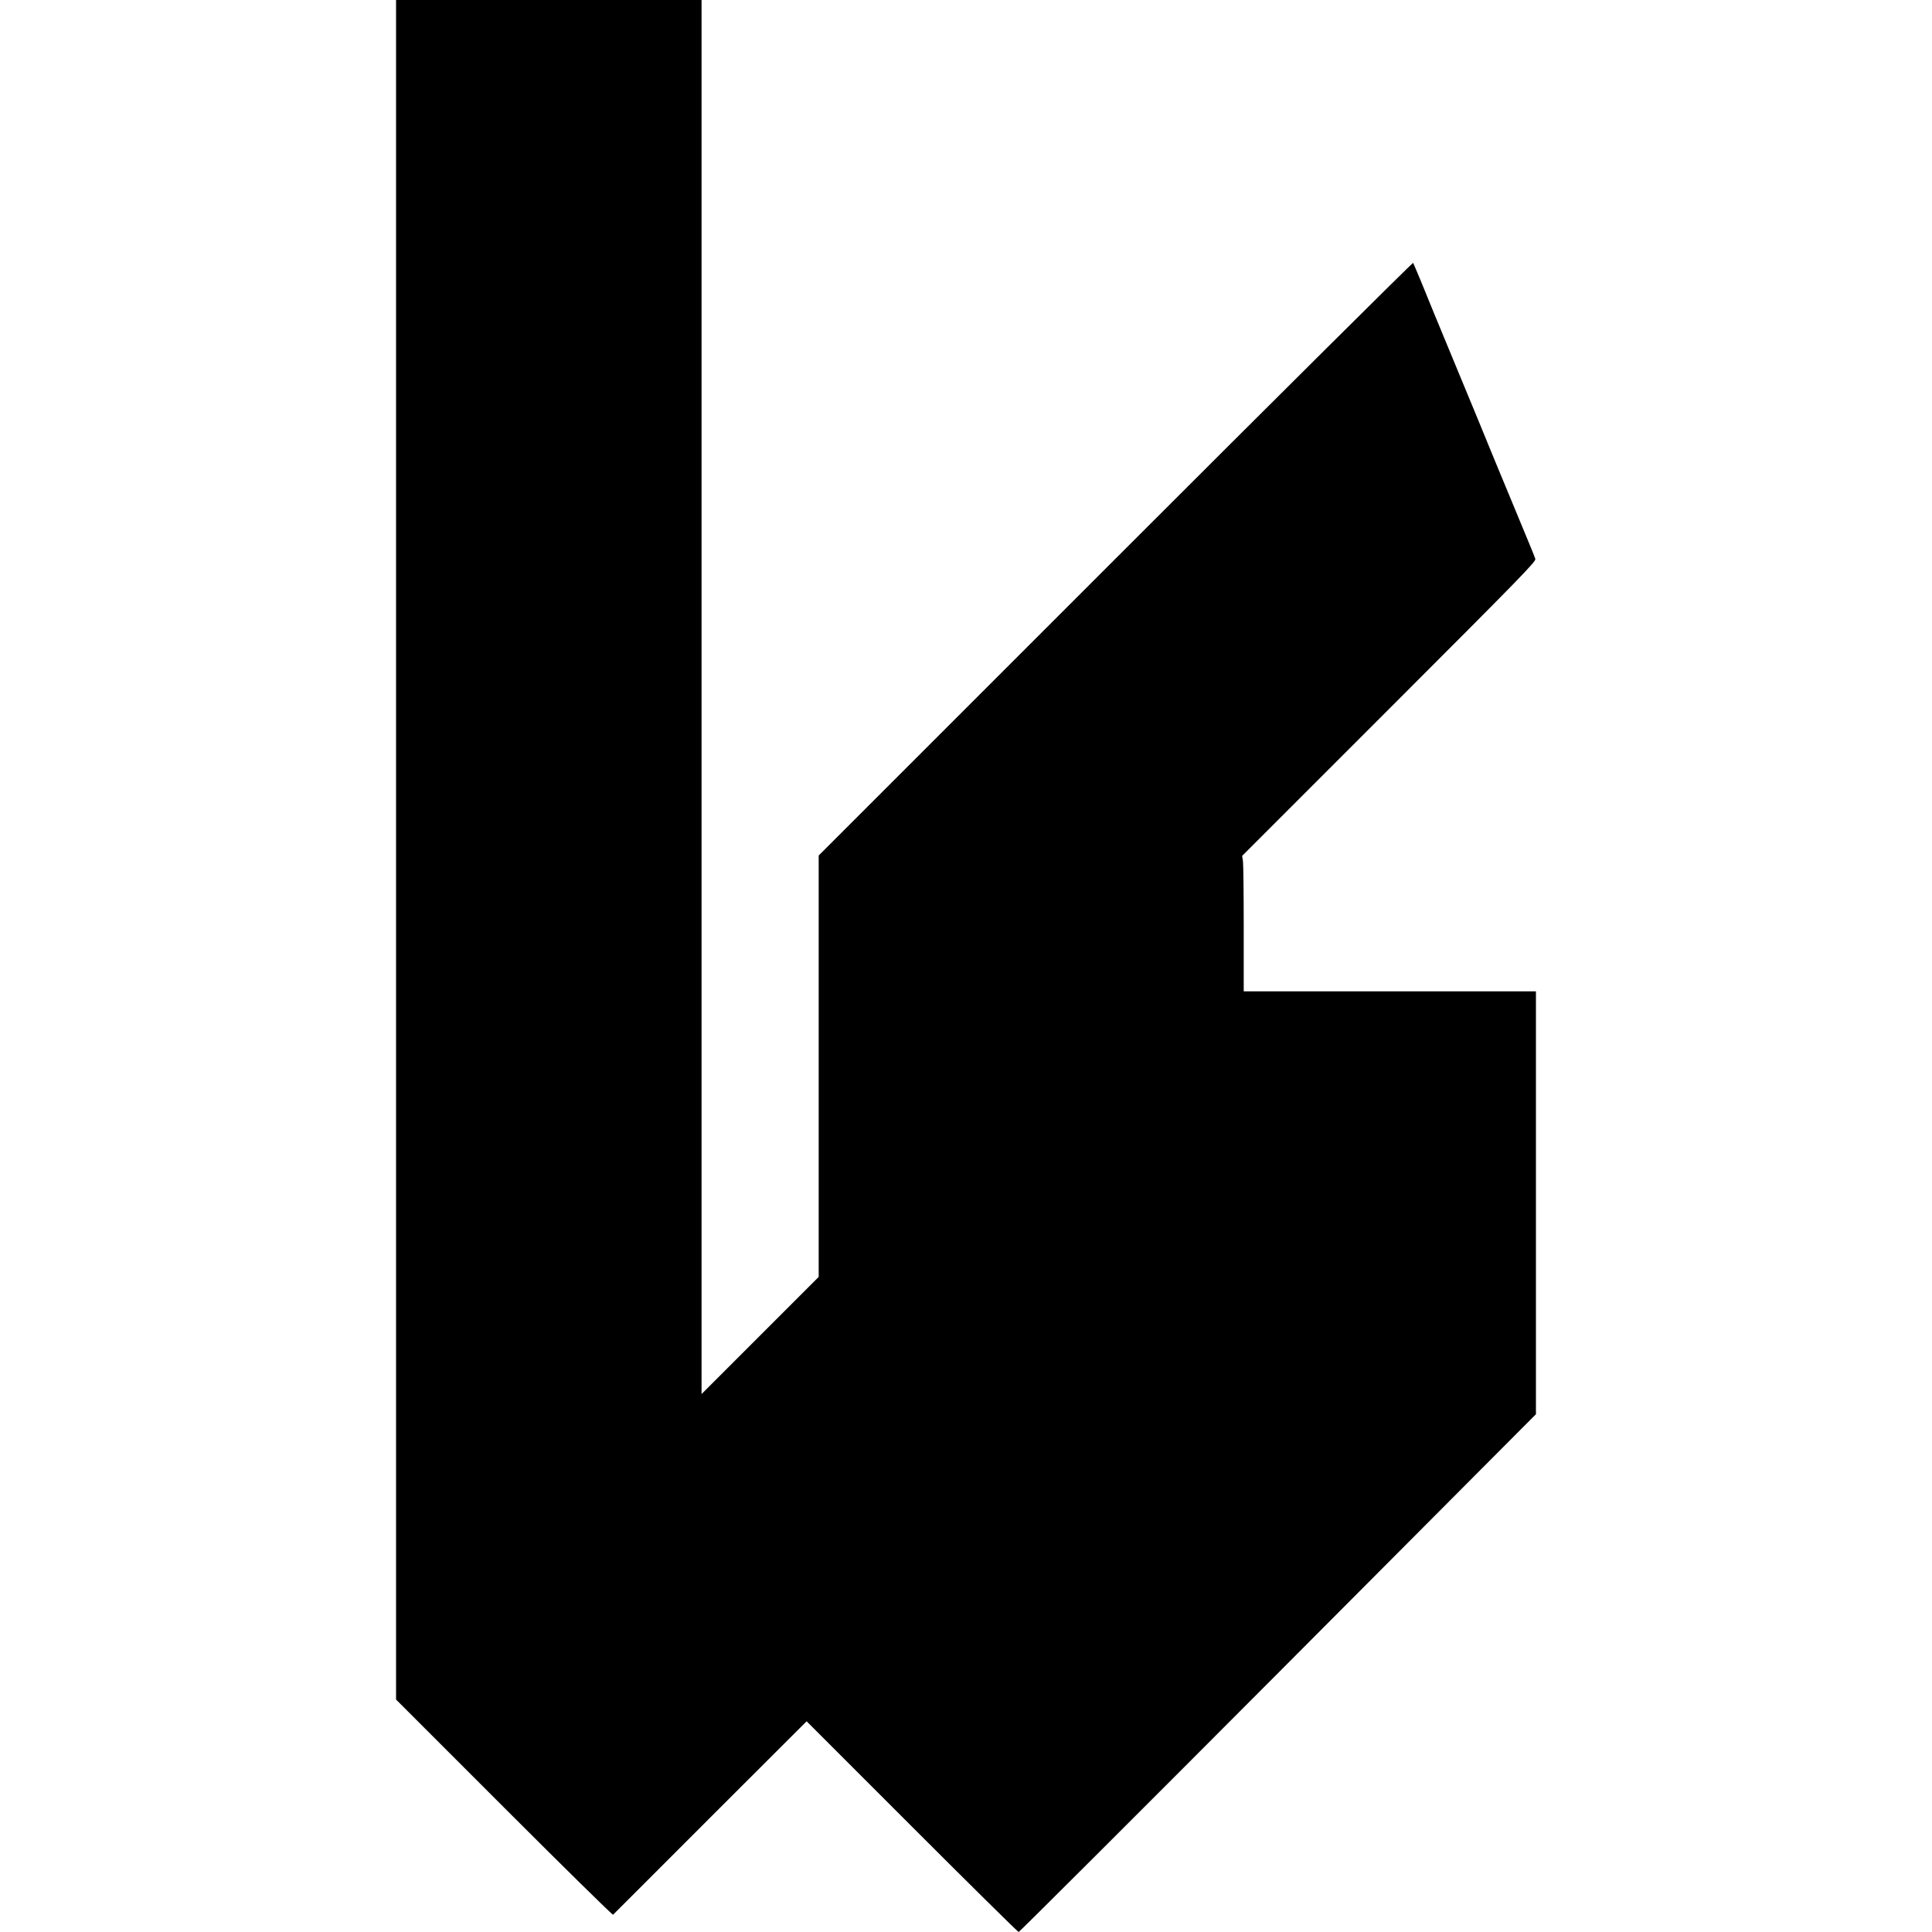
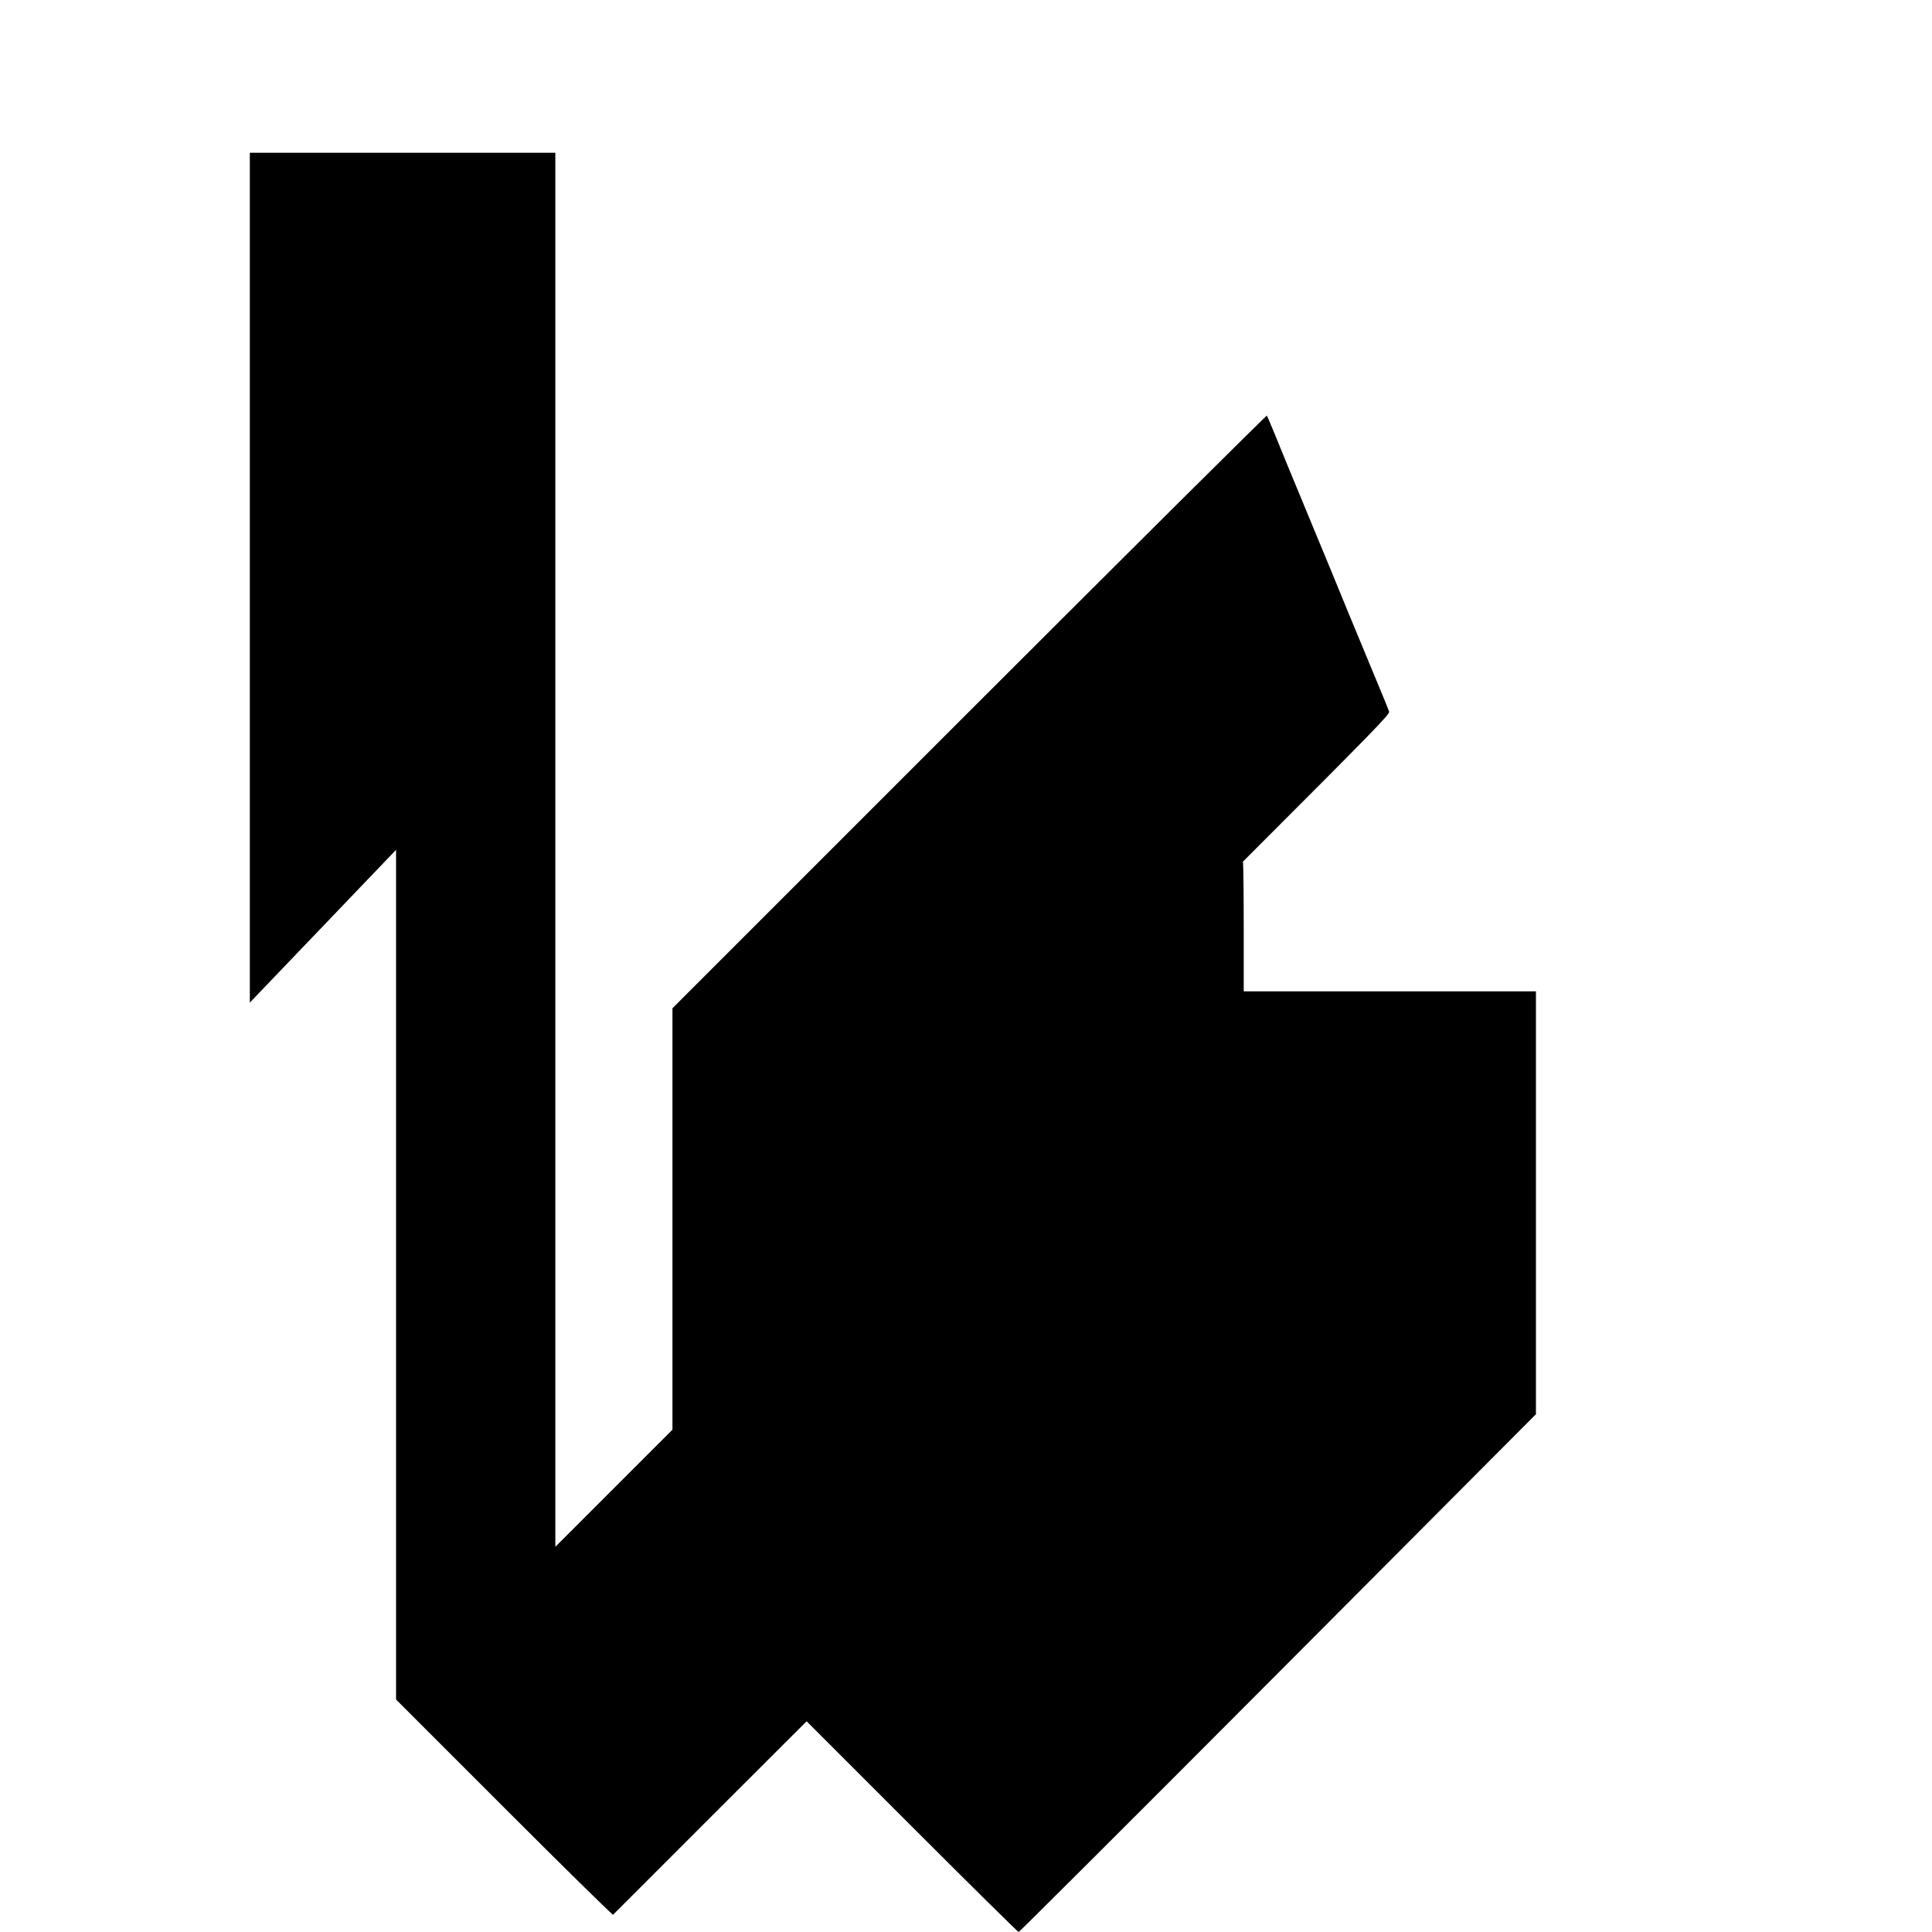
<svg xmlns="http://www.w3.org/2000/svg" version="1.0" width="1600pt" height="1600pt" viewBox="0 0 1600 1600" preserveAspectRatio="xMidYMid meet">
  <g transform="translate(0,1600) scale(0.1,-0.1)" fill="#000000" stroke="none">
-     <path d="M3280 8962 l0 -7037 895 -895 c492 -492 898 -891 902 -887 4 4 367 366 805 805 l798 797 872 -872 c480 -480 878 -873 884 -873 6 0 973 965 2148 2144 l2136 2144 0 1751 0 1751 -1210 0 -1210 0 0 514 c0 282 -3 534 -6 561 l-7 47 1218 1218 c1099 1099 1216 1220 1210 1241 -7 22 -34 89 -190 464 -30 72 -93 225 -141 340 -47 116 -118 287 -156 380 -39 94 -92 222 -118 285 -26 63 -80 194 -120 290 -95 228 -154 373 -224 545 -32 76 -60 143 -63 148 -3 5 -1112 -1097 -2464 -2449 l-2459 -2459 0 -1745 0 -1745 -485 -485 -485 -485 0 5773 0 5772 -1265 0 -1265 0 0 -7038z" />
+     <path d="M3280 8962 l0 -7037 895 -895 c492 -492 898 -891 902 -887 4 4 367 366 805 805 l798 797 872 -872 c480 -480 878 -873 884 -873 6 0 973 965 2148 2144 l2136 2144 0 1751 0 1751 -1210 0 -1210 0 0 514 c0 282 -3 534 -6 561 c1099 1099 1216 1220 1210 1241 -7 22 -34 89 -190 464 -30 72 -93 225 -141 340 -47 116 -118 287 -156 380 -39 94 -92 222 -118 285 -26 63 -80 194 -120 290 -95 228 -154 373 -224 545 -32 76 -60 143 -63 148 -3 5 -1112 -1097 -2464 -2449 l-2459 -2459 0 -1745 0 -1745 -485 -485 -485 -485 0 5773 0 5772 -1265 0 -1265 0 0 -7038z" />
  </g>
</svg>